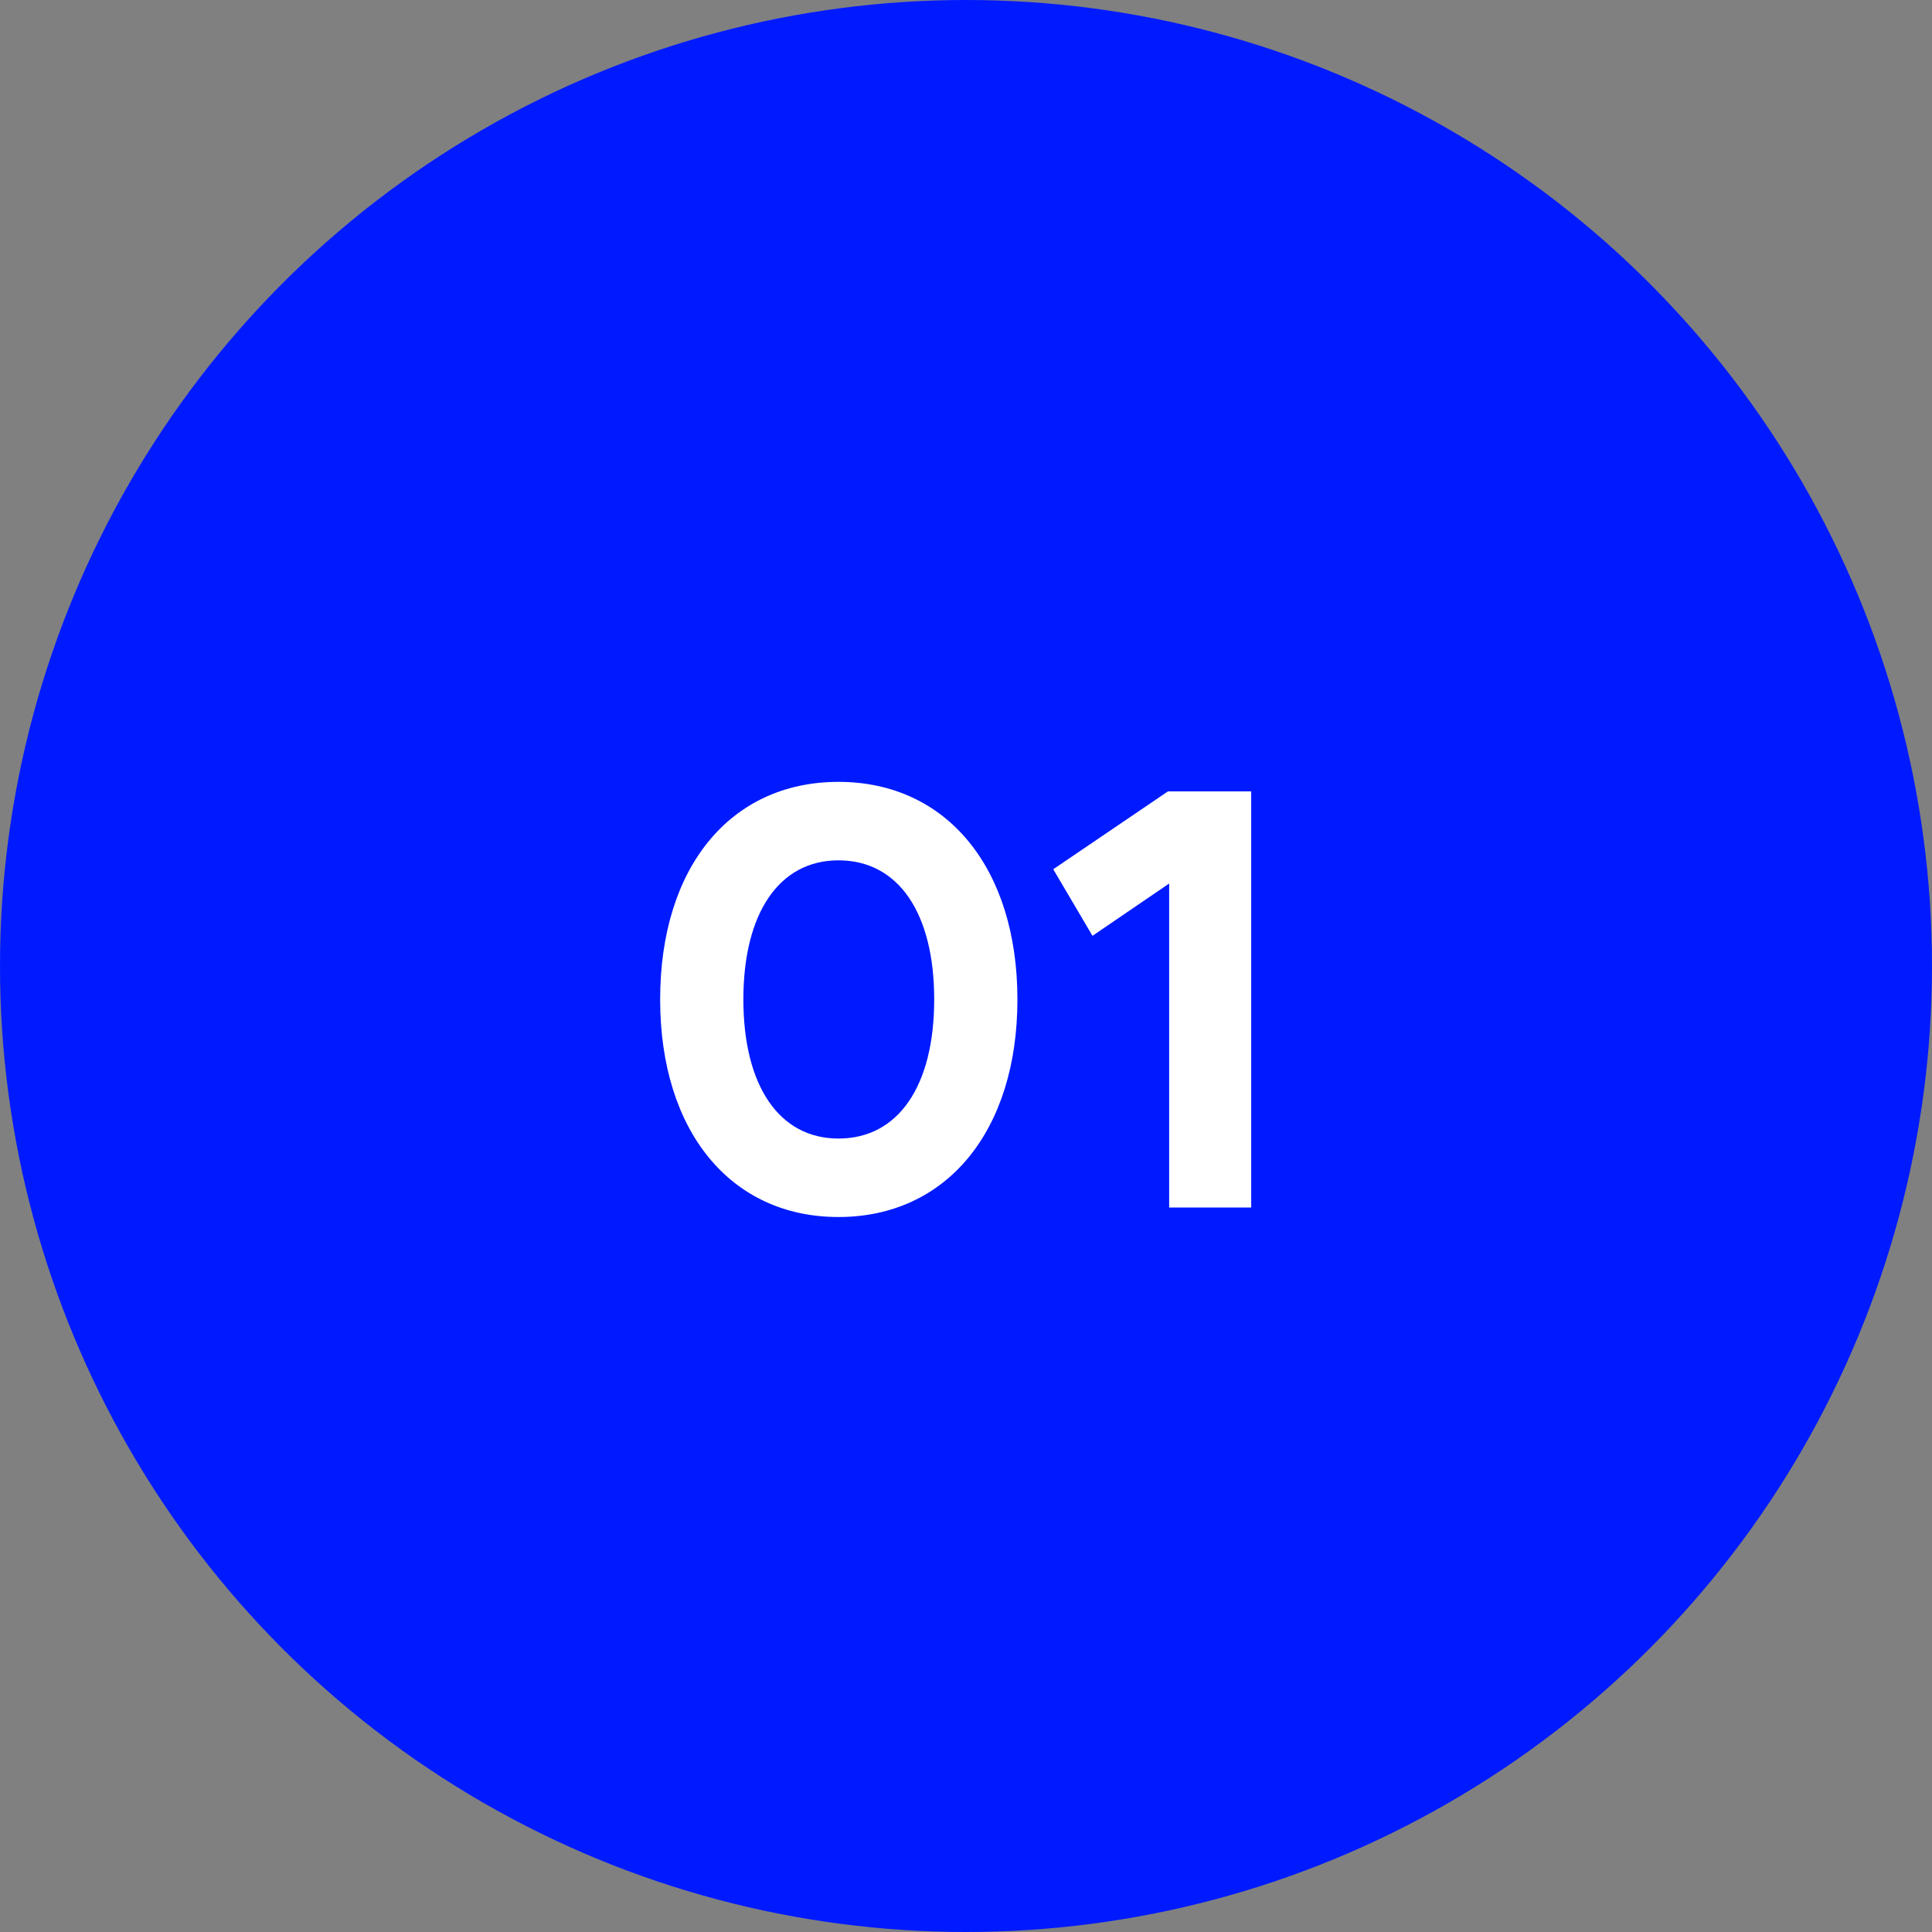
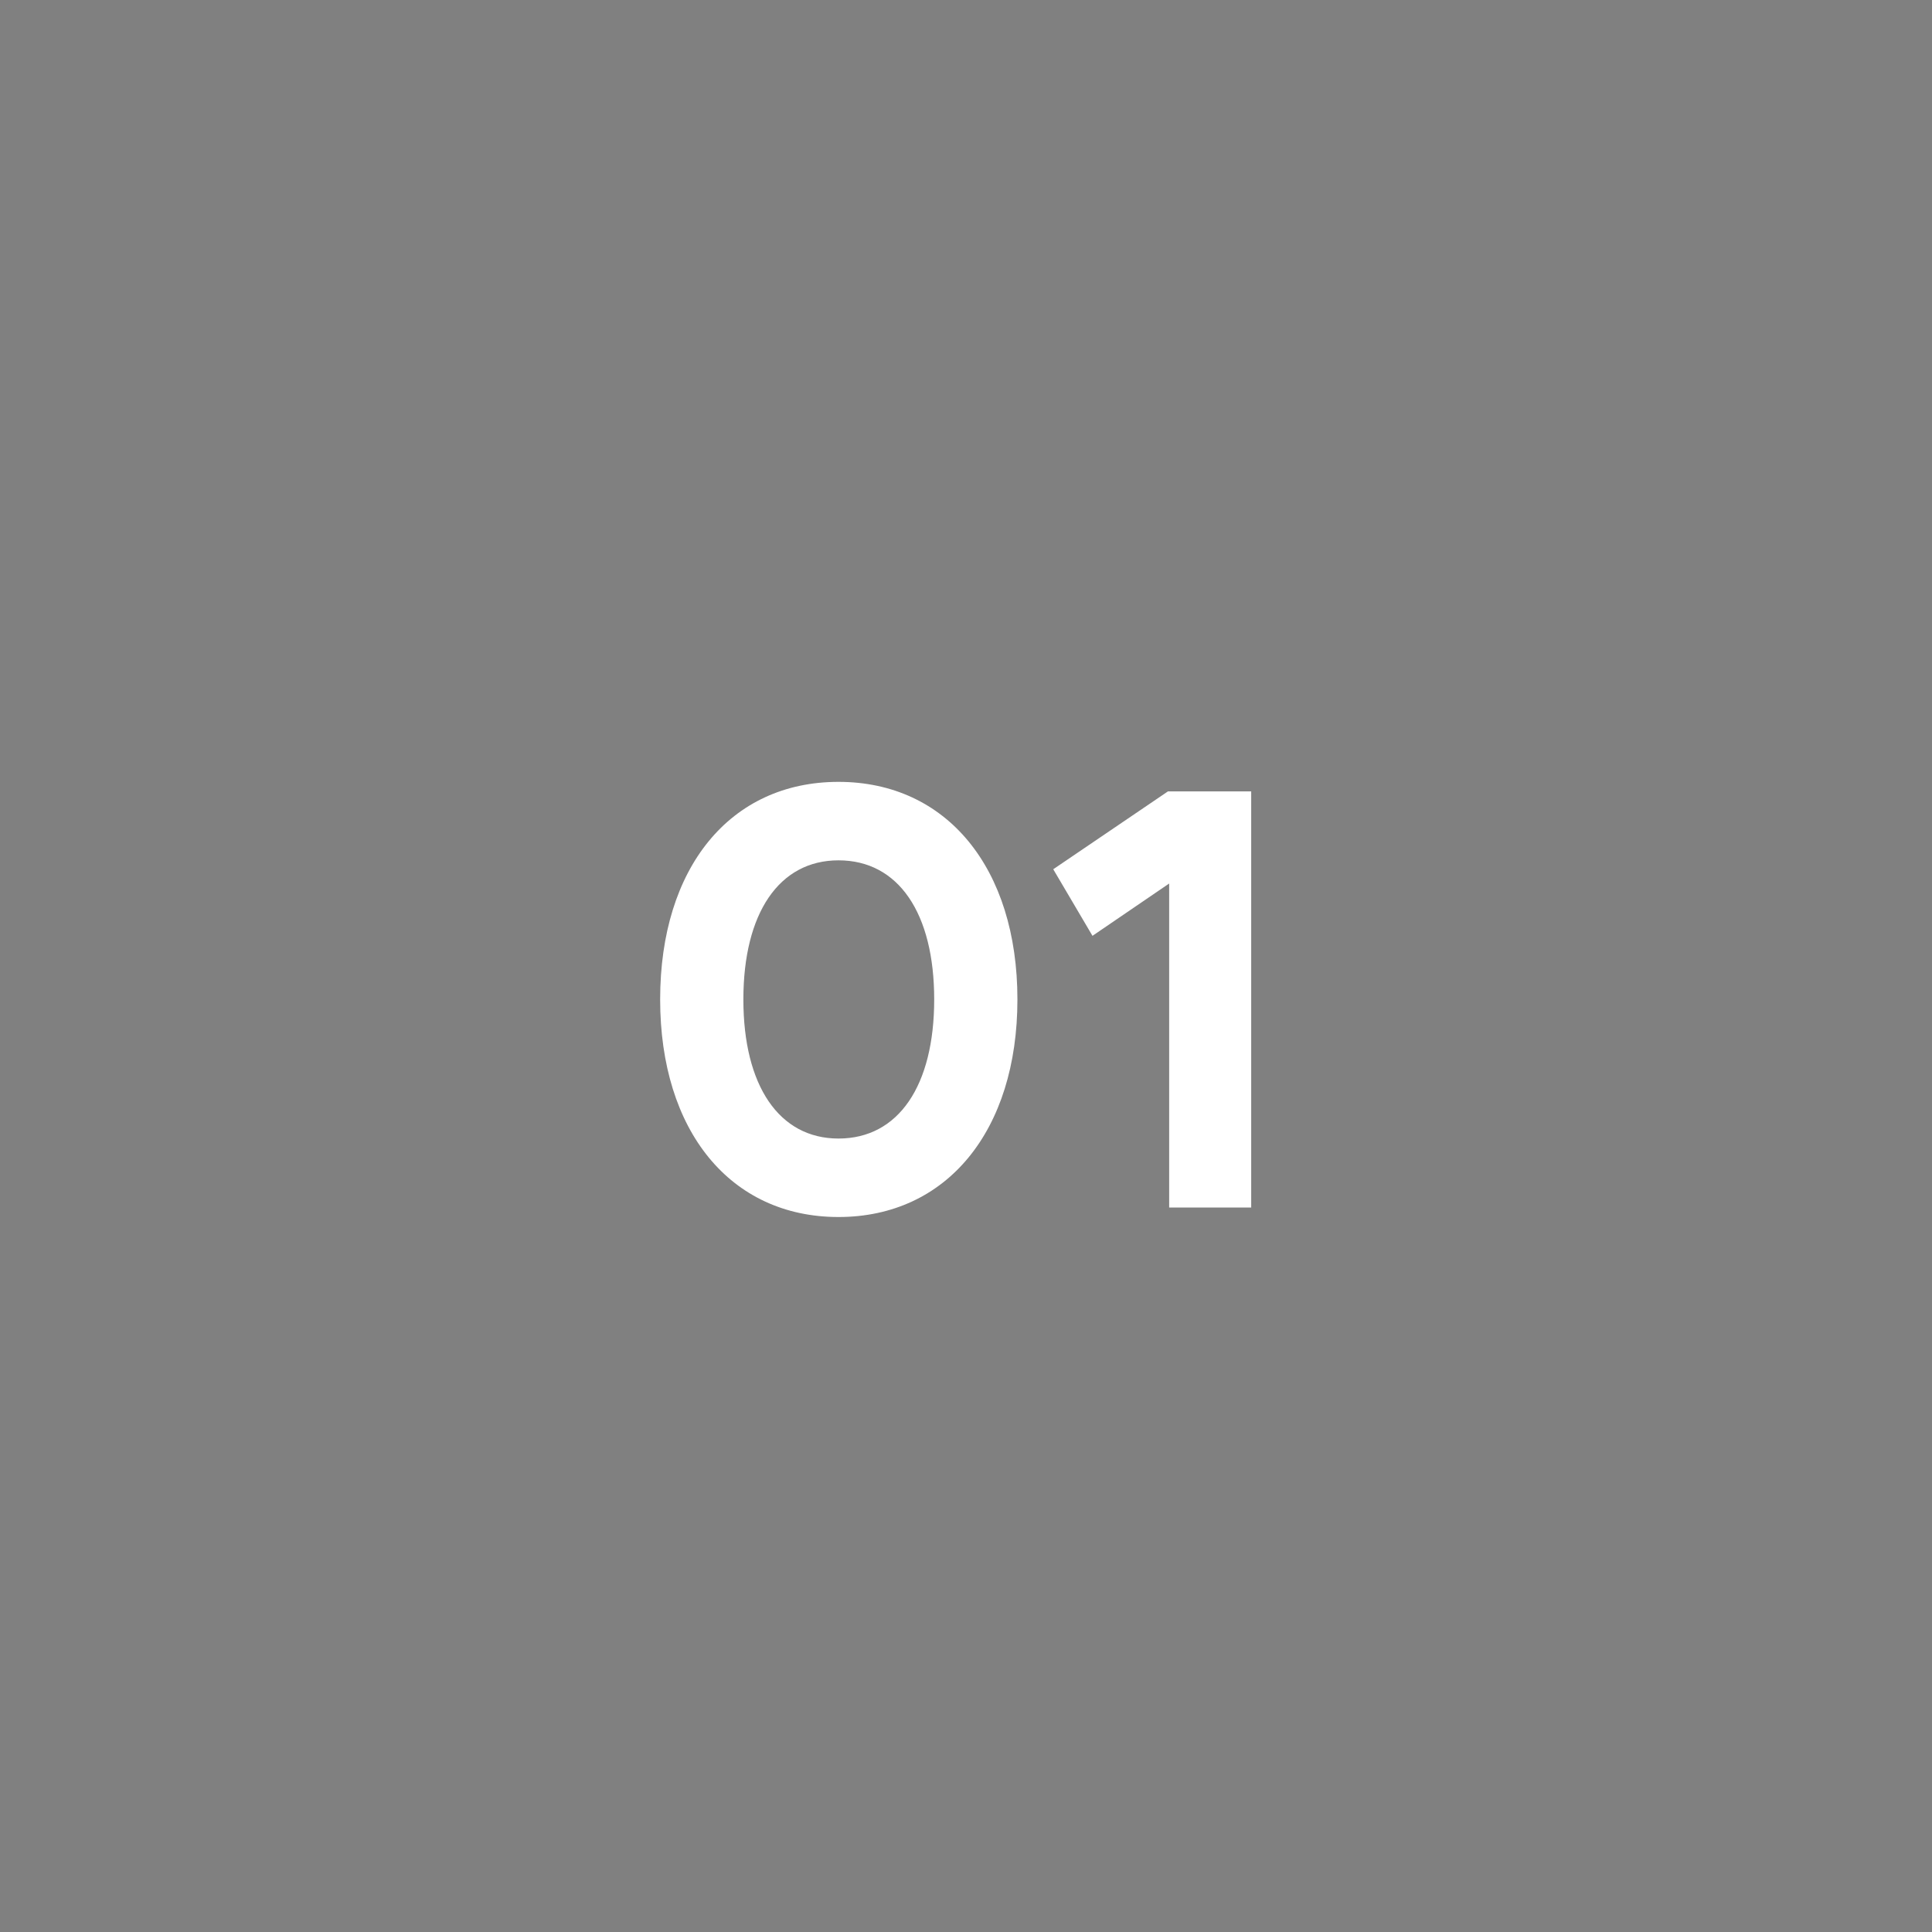
<svg xmlns="http://www.w3.org/2000/svg" width="208" height="208" viewBox="0 0 208 208" fill="none">
  <rect x="0" y="0" width="208" height="208" fill="#808080" stroke="none" />
-   <circle cx="104" cy="104" r="104" fill="#001AFF" />
  <path d="M109.536 107.6C109.536 121.744 101.92 131.024 90.272 131.024C78.624 131.024 71.072 121.744 71.072 107.6C71.072 93.392 78.624 84.176 90.272 84.176C101.92 84.176 109.536 93.456 109.536 107.6ZM80.032 107.6C80.032 116.88 83.872 122.576 90.272 122.576C96.736 122.576 100.576 116.88 100.576 107.6C100.576 98.32 96.736 92.624 90.272 92.624C83.872 92.624 80.032 98.32 80.032 107.6ZM134.705 130H125.873V95.12L117.617 100.752L113.393 93.584L125.745 85.2H134.705V130Z" fill="white" />
</svg>